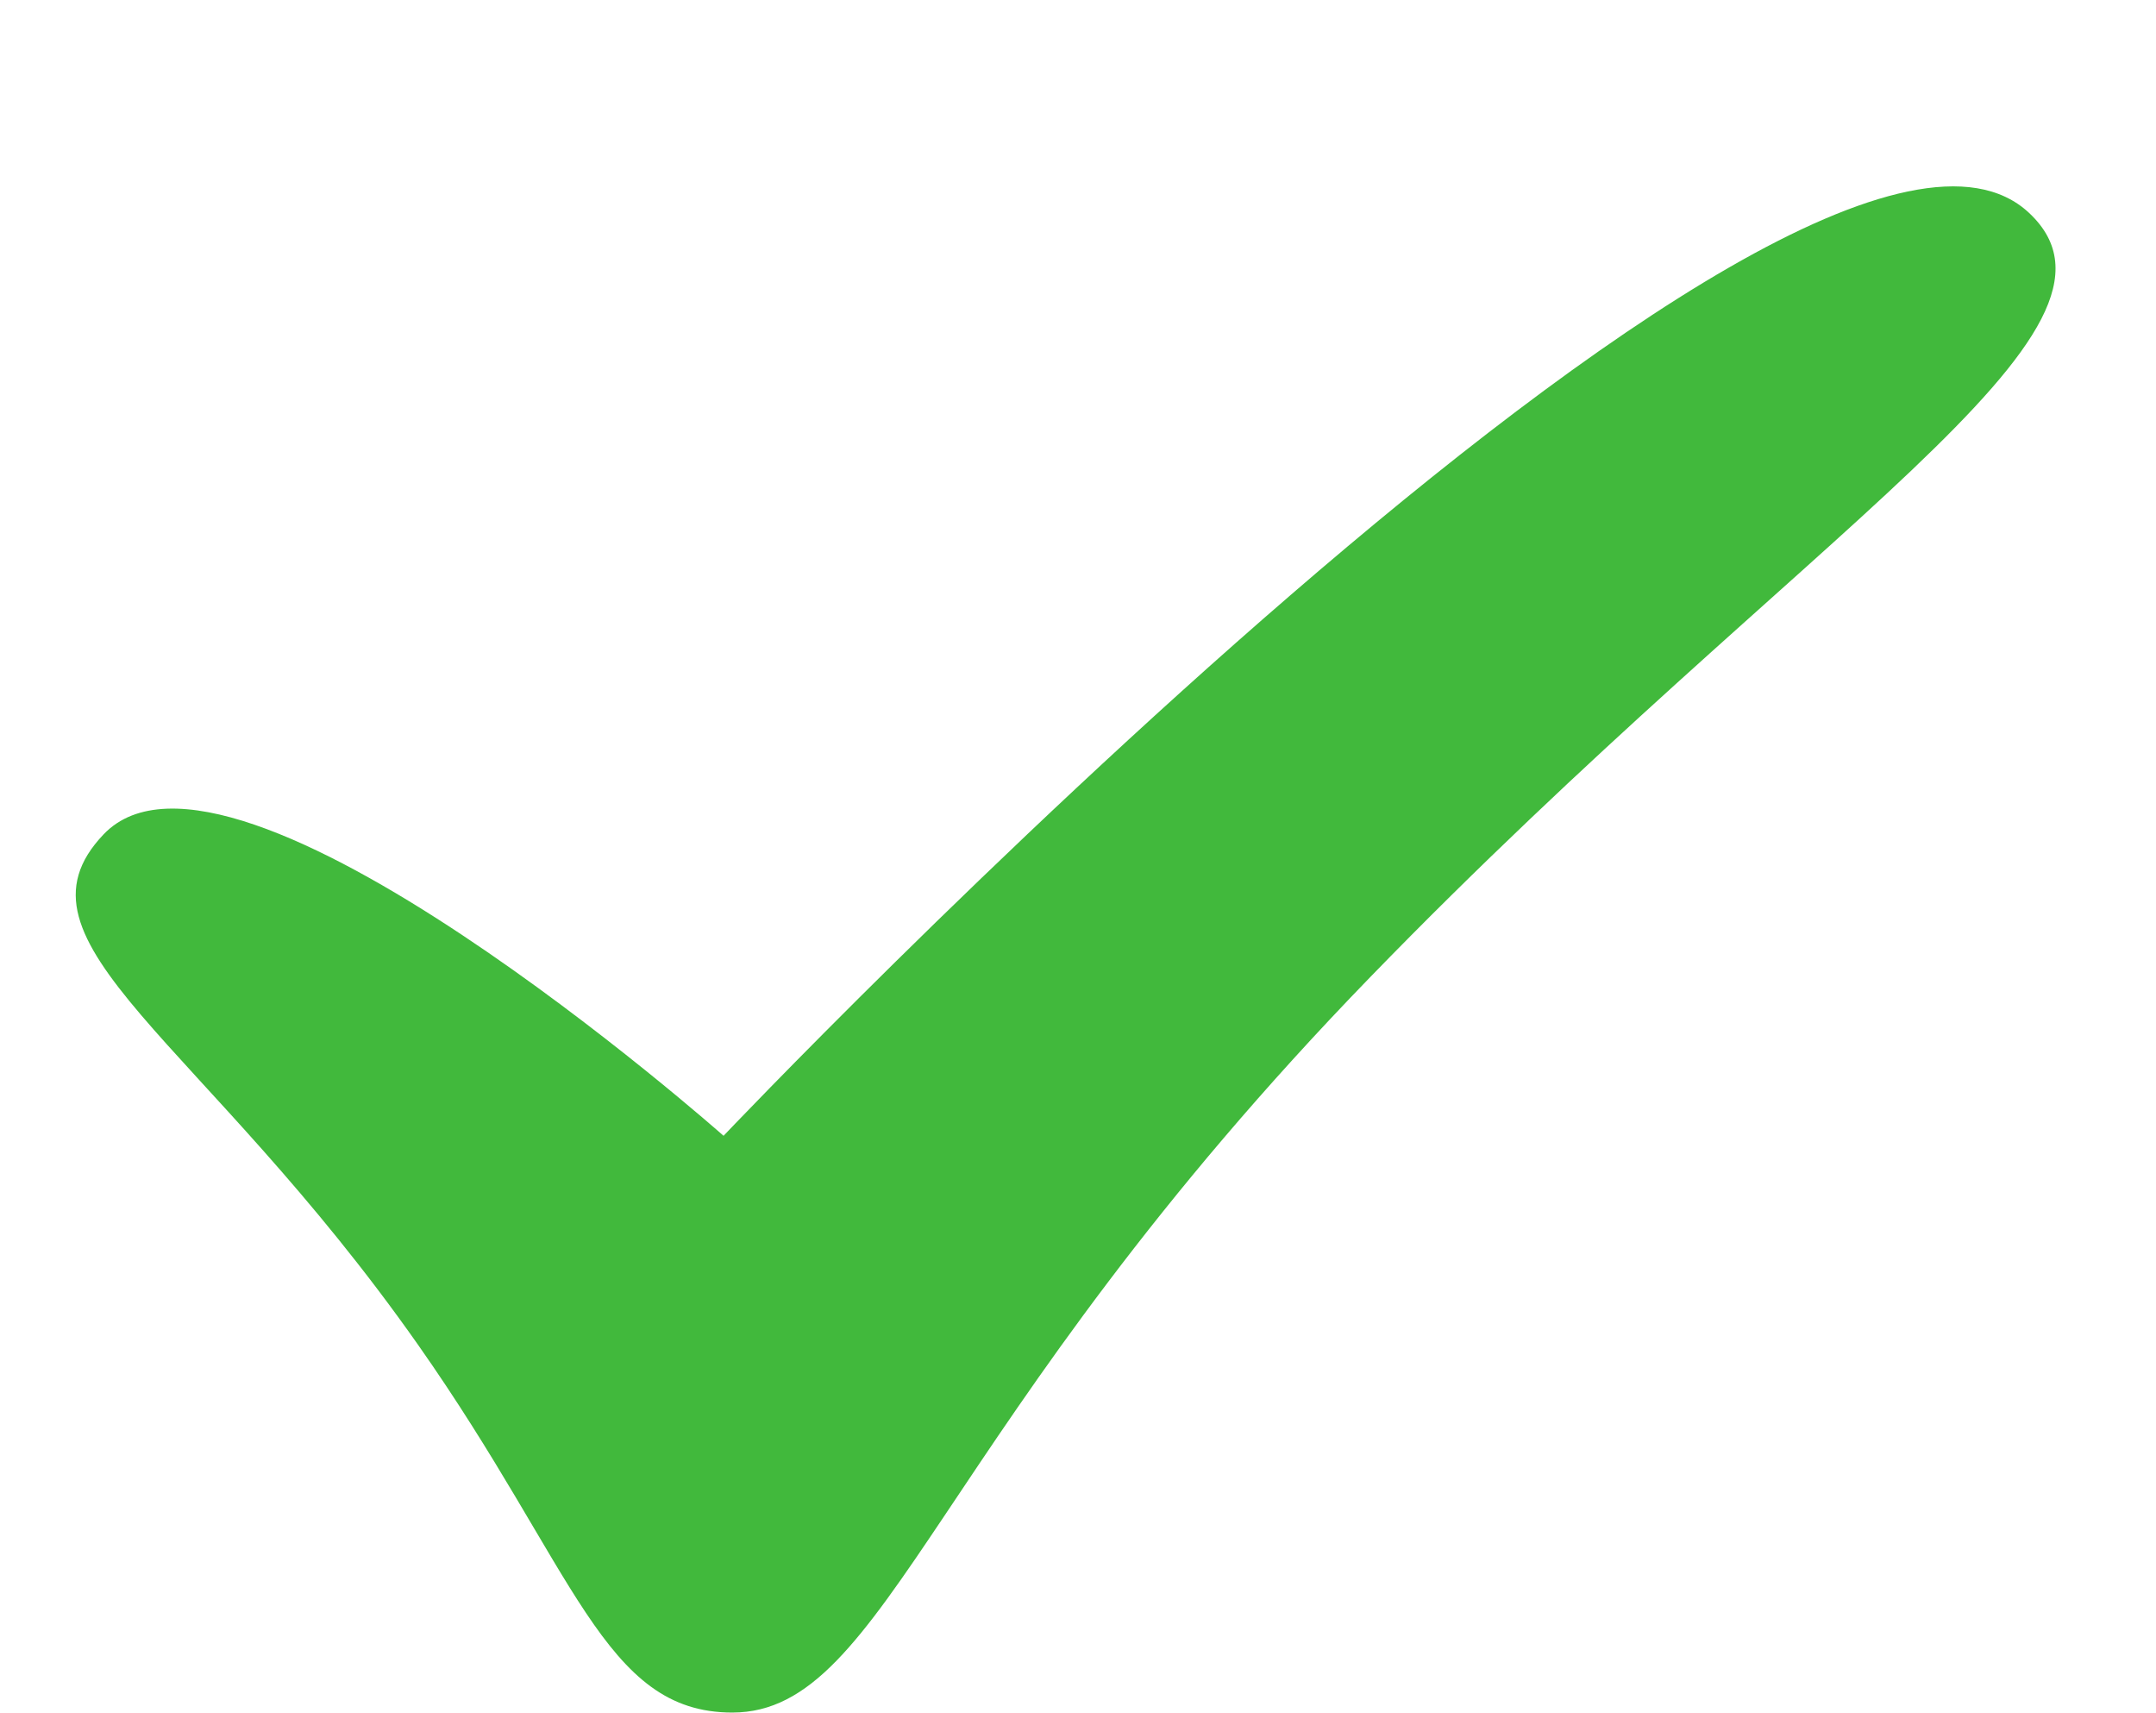
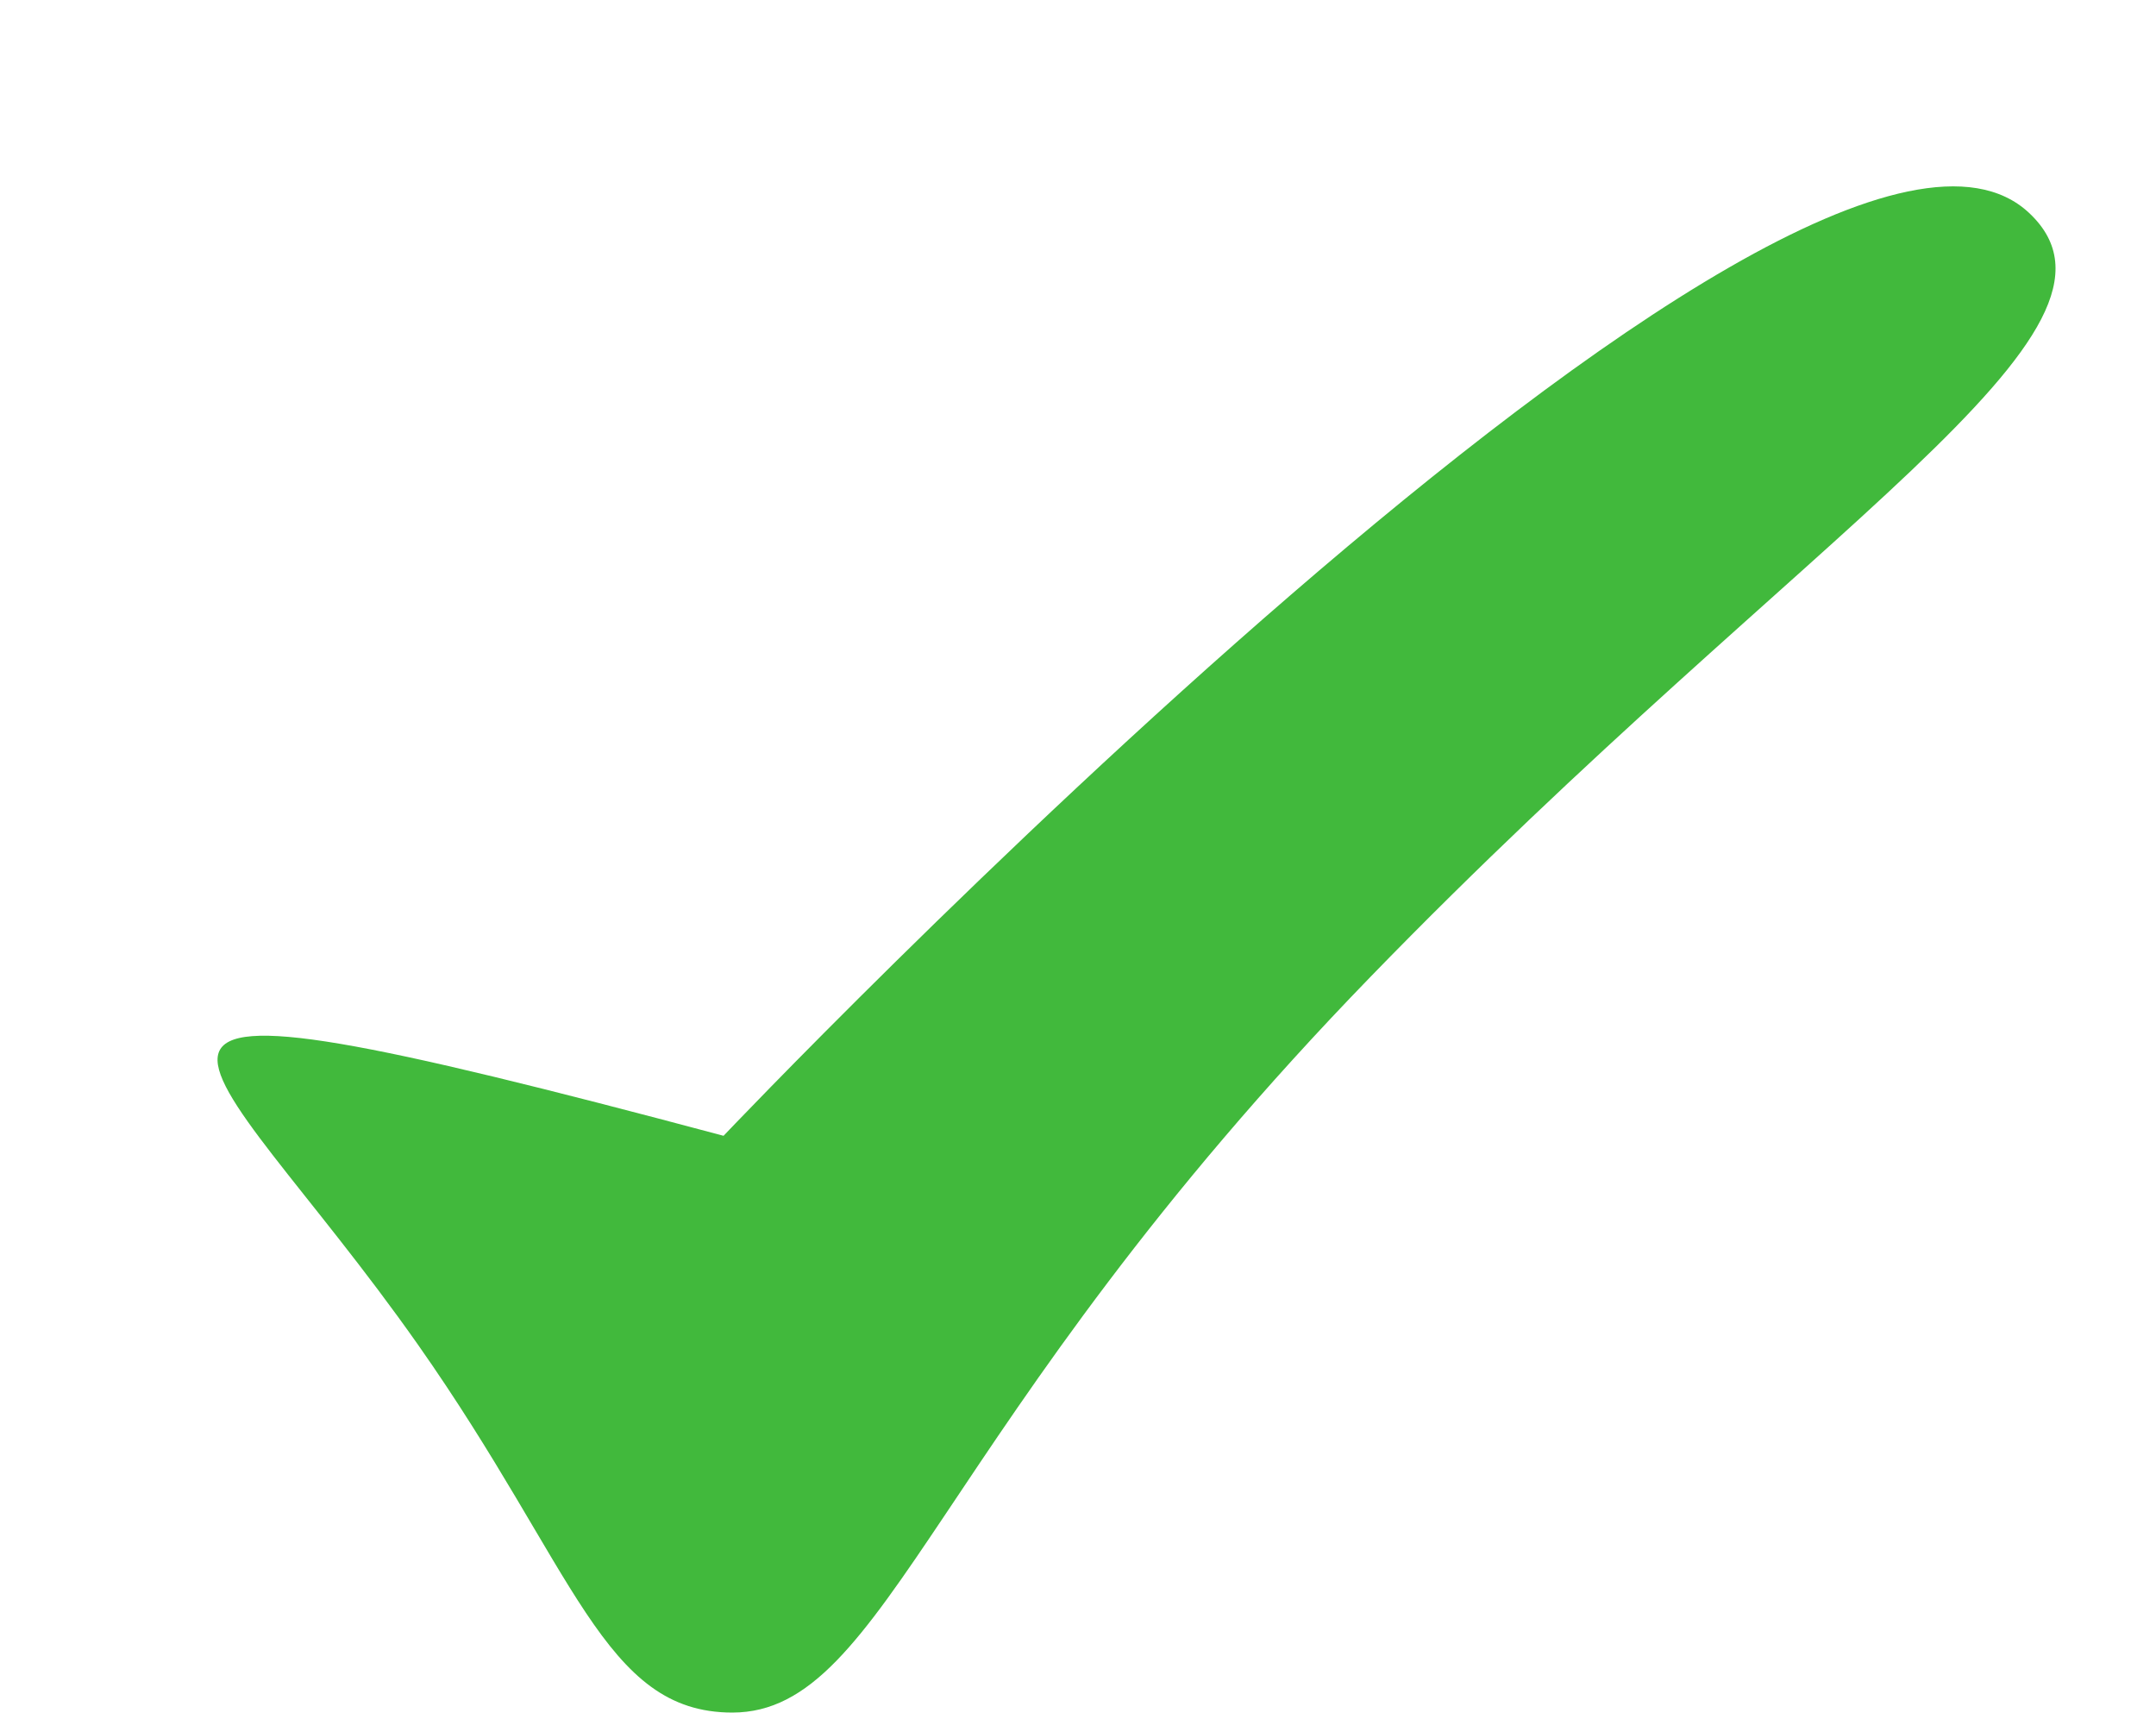
<svg xmlns="http://www.w3.org/2000/svg" height="346.0" preserveAspectRatio="xMidYMid meet" version="1.0" viewBox="40.7 64.2 435.6 346.0" width="435.6" zoomAndPan="magnify">
  <g id="change1_1">
-     <path d="M 450.672 107.223 C 404.809 64.191 186.887 293.641 186.887 293.641 C 186.887 293.641 87.547 205.605 61.641 232.734 C 40.723 254.641 81.586 273.855 125.156 335.852 C 157.039 381.215 162.574 410.152 188.656 410.152 C 220.125 410.152 229.27 352.531 317.605 261.52 C 405.941 170.508 476.281 131.25 450.672 107.223" fill="#41b93c" />
+     <path d="M 450.672 107.223 C 404.809 64.191 186.887 293.641 186.887 293.641 C 40.723 254.641 81.586 273.855 125.156 335.852 C 157.039 381.215 162.574 410.152 188.656 410.152 C 220.125 410.152 229.27 352.531 317.605 261.52 C 405.941 170.508 476.281 131.25 450.672 107.223" fill="#41b93c" />
  </g>
</svg>